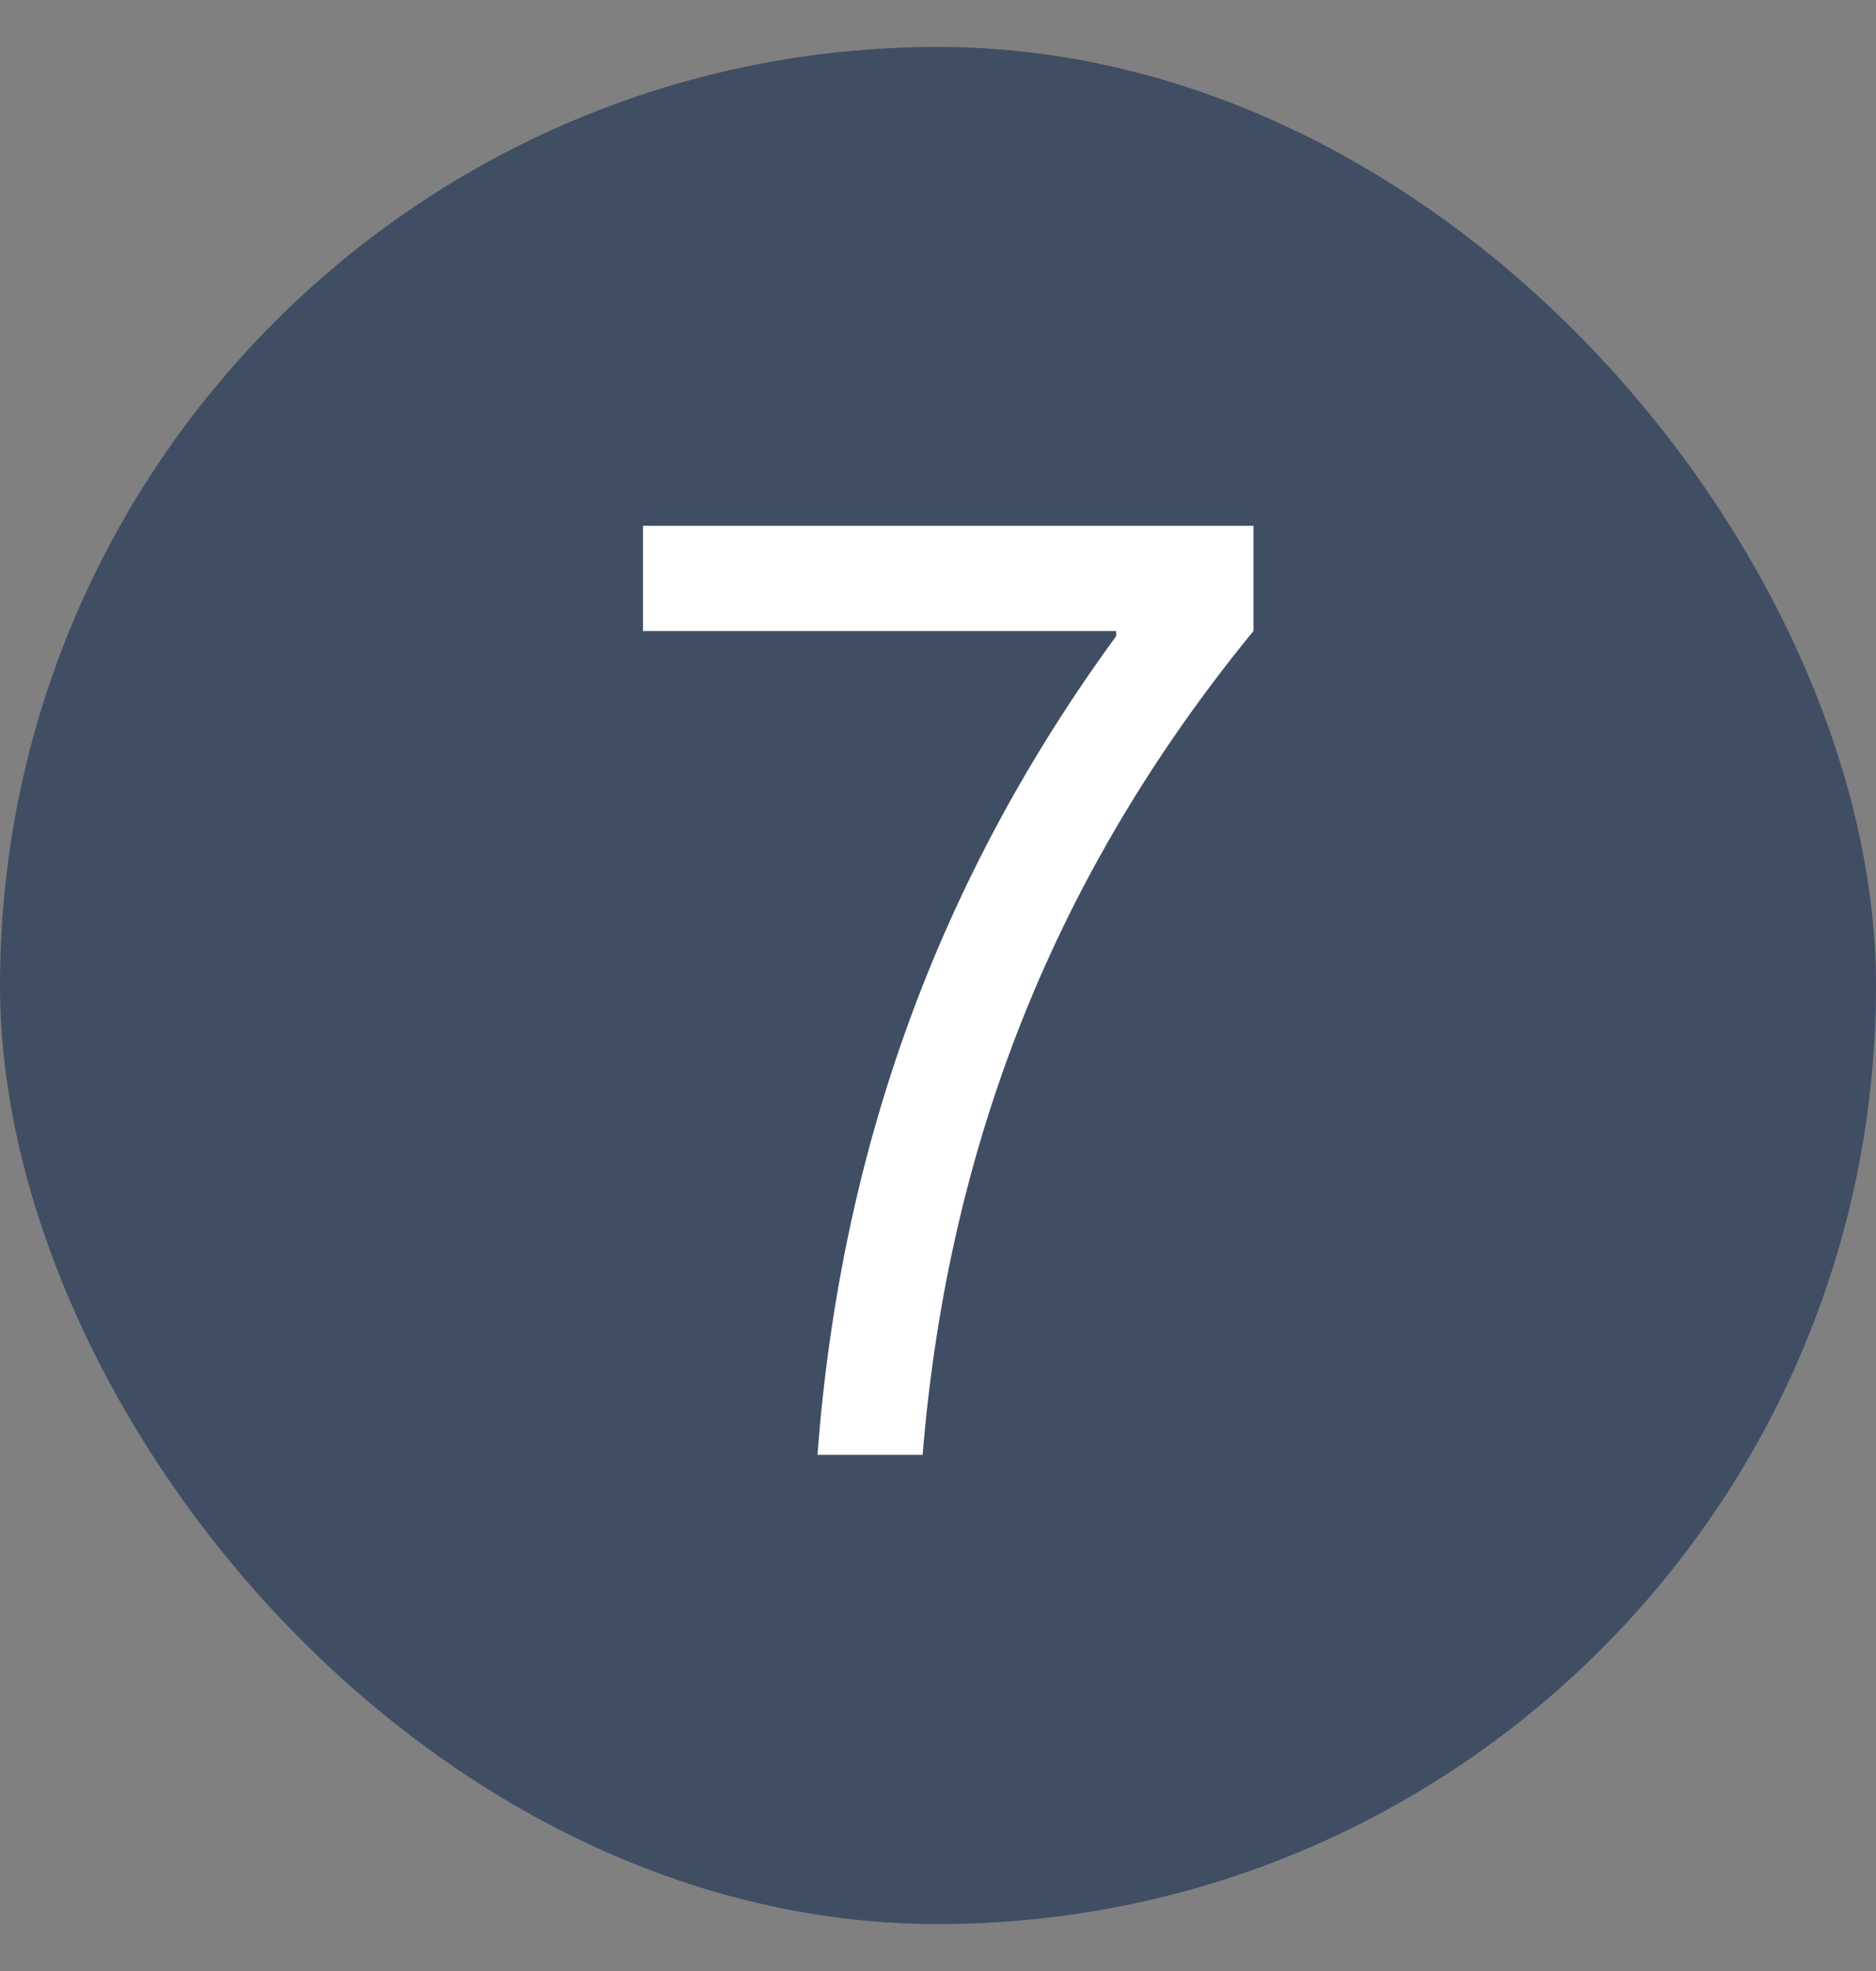
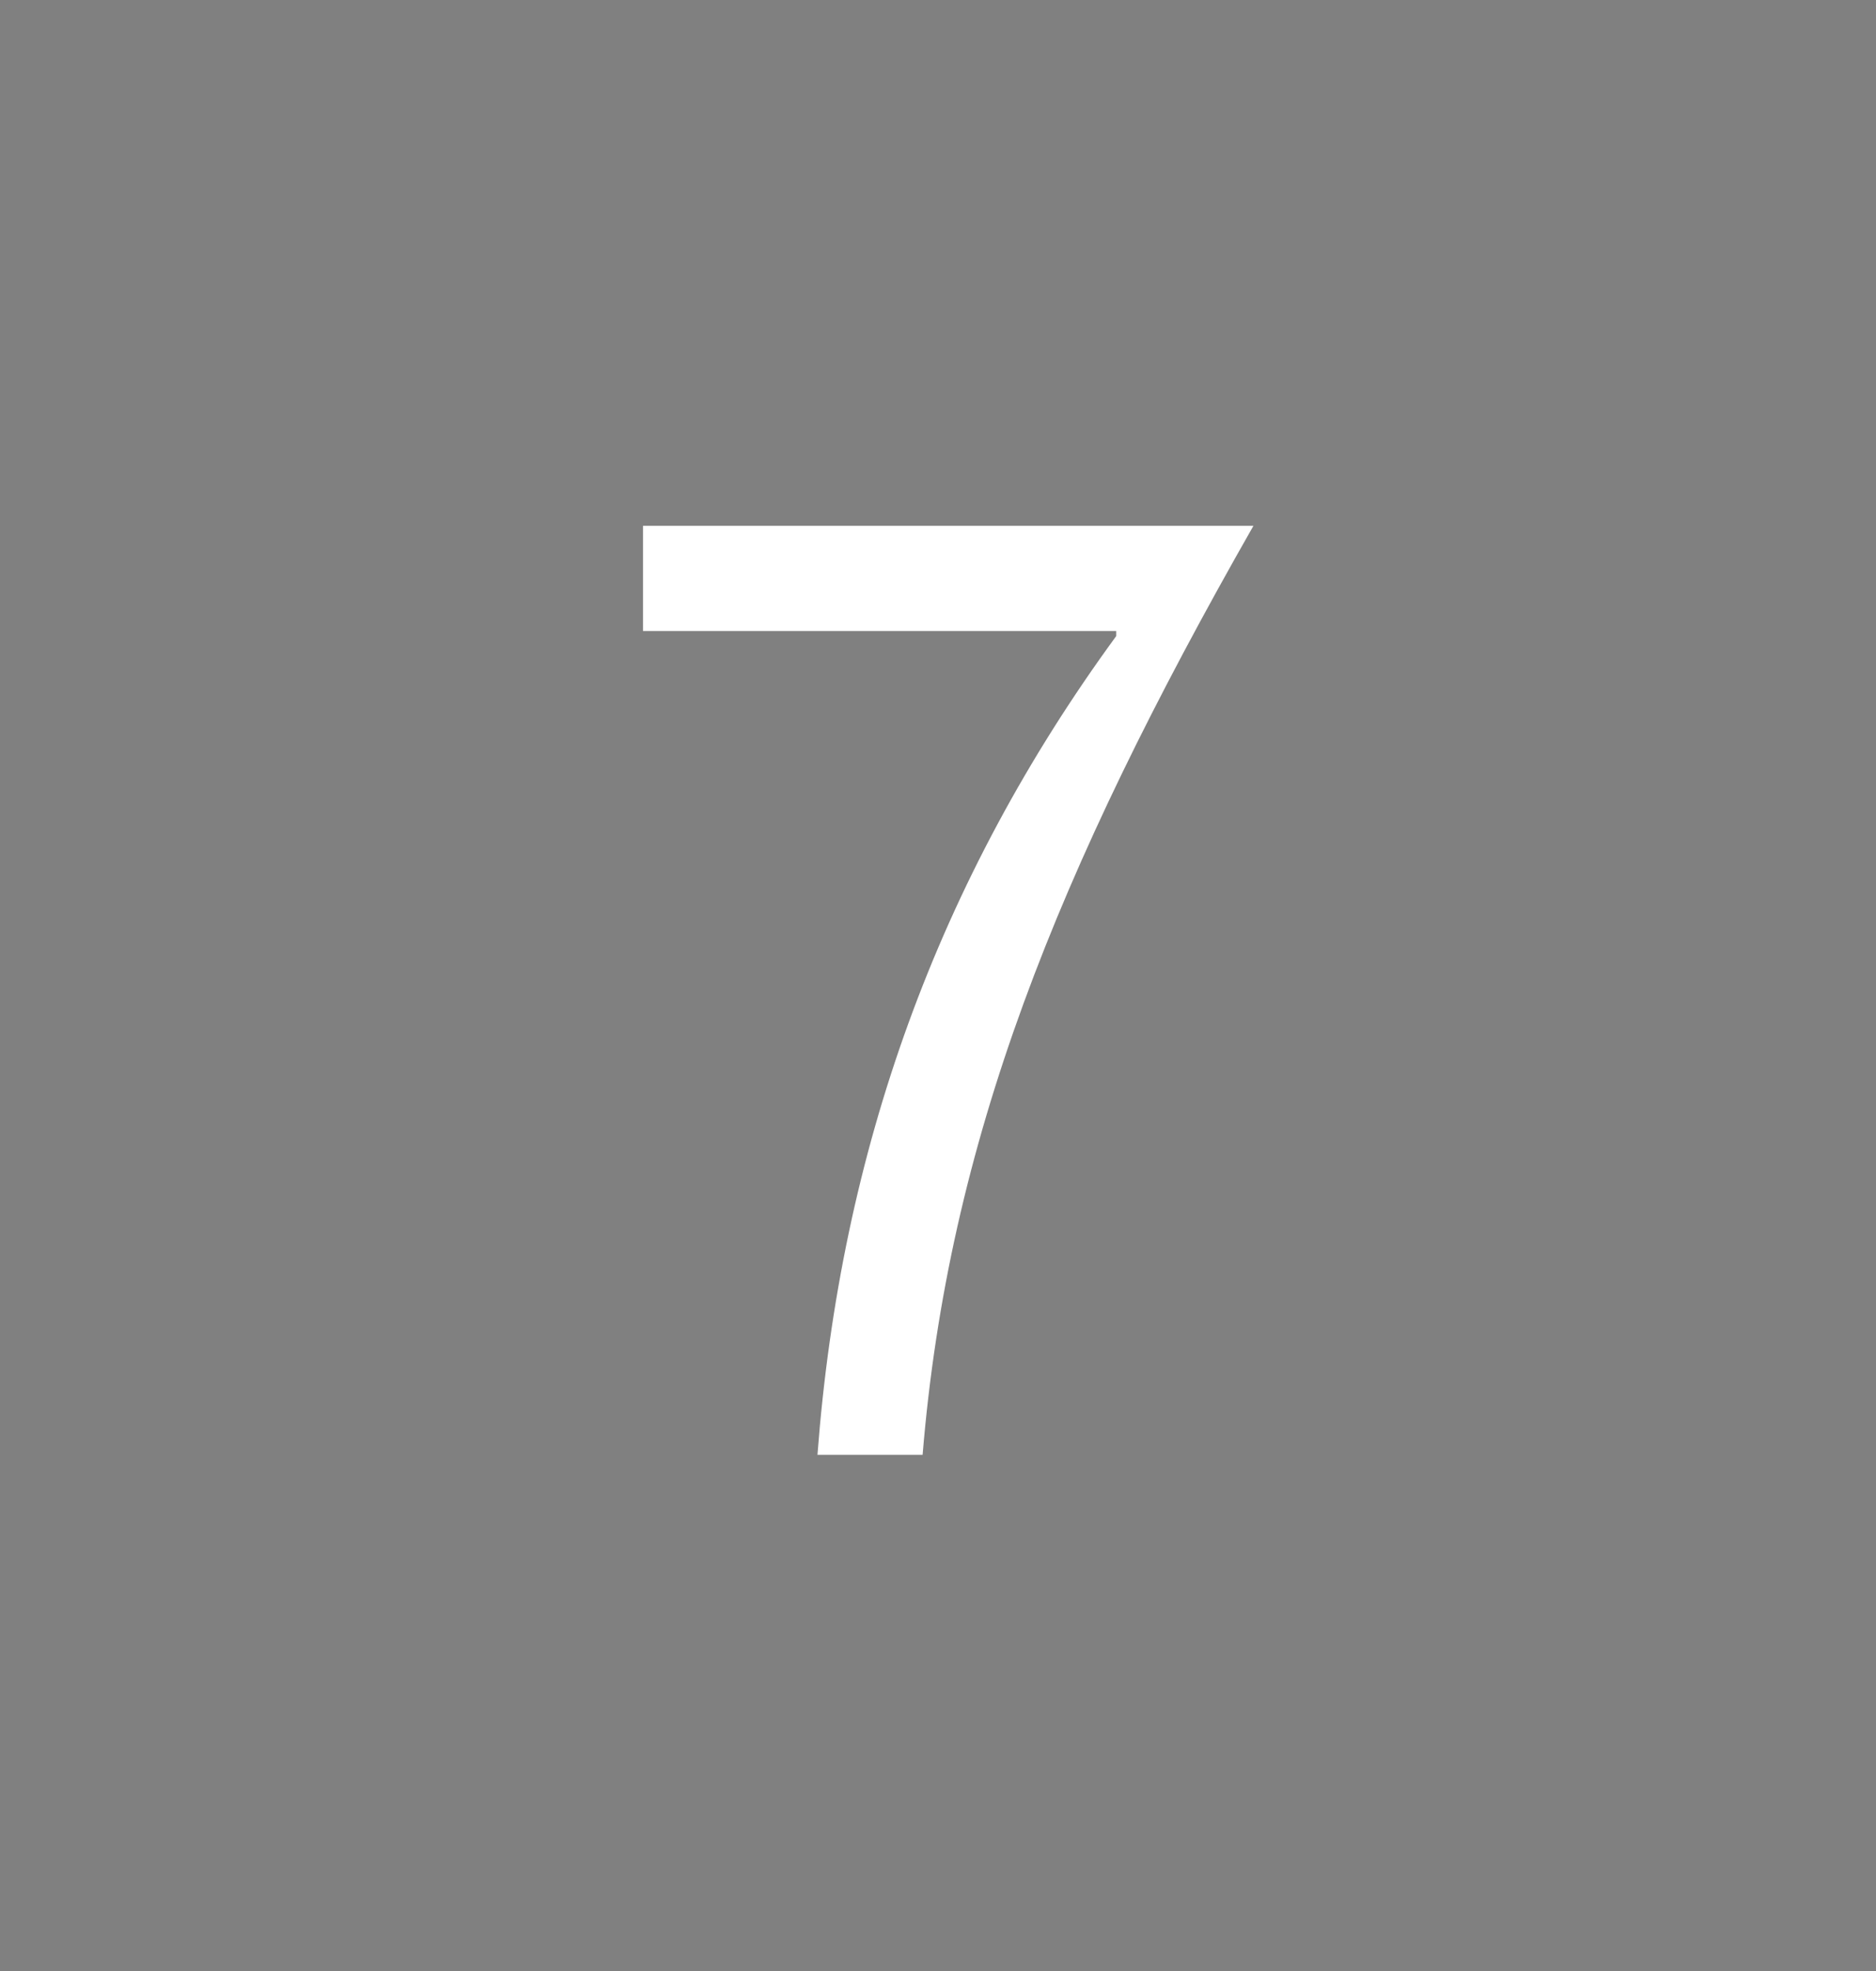
<svg xmlns="http://www.w3.org/2000/svg" width="20" height="21" viewBox="0 0 20 21" fill="none">
  <rect x="0" y="0" width="20" height="21" fill="#808080" stroke="none" />
-   <rect y="0.5" width="20" height="20" rx="10" fill="#404E64" />
-   <path d="M6.855 6.723V5.602H13.363V6.723C11.258 9.293 10.109 12.178 9.836 15.5H8.715C8.961 12.253 10 9.375 11.9 6.777V6.723H6.855Z" fill="white" />
+   <path d="M6.855 6.723V5.602H13.363C11.258 9.293 10.109 12.178 9.836 15.5H8.715C8.961 12.253 10 9.375 11.9 6.777V6.723H6.855Z" fill="white" />
</svg>